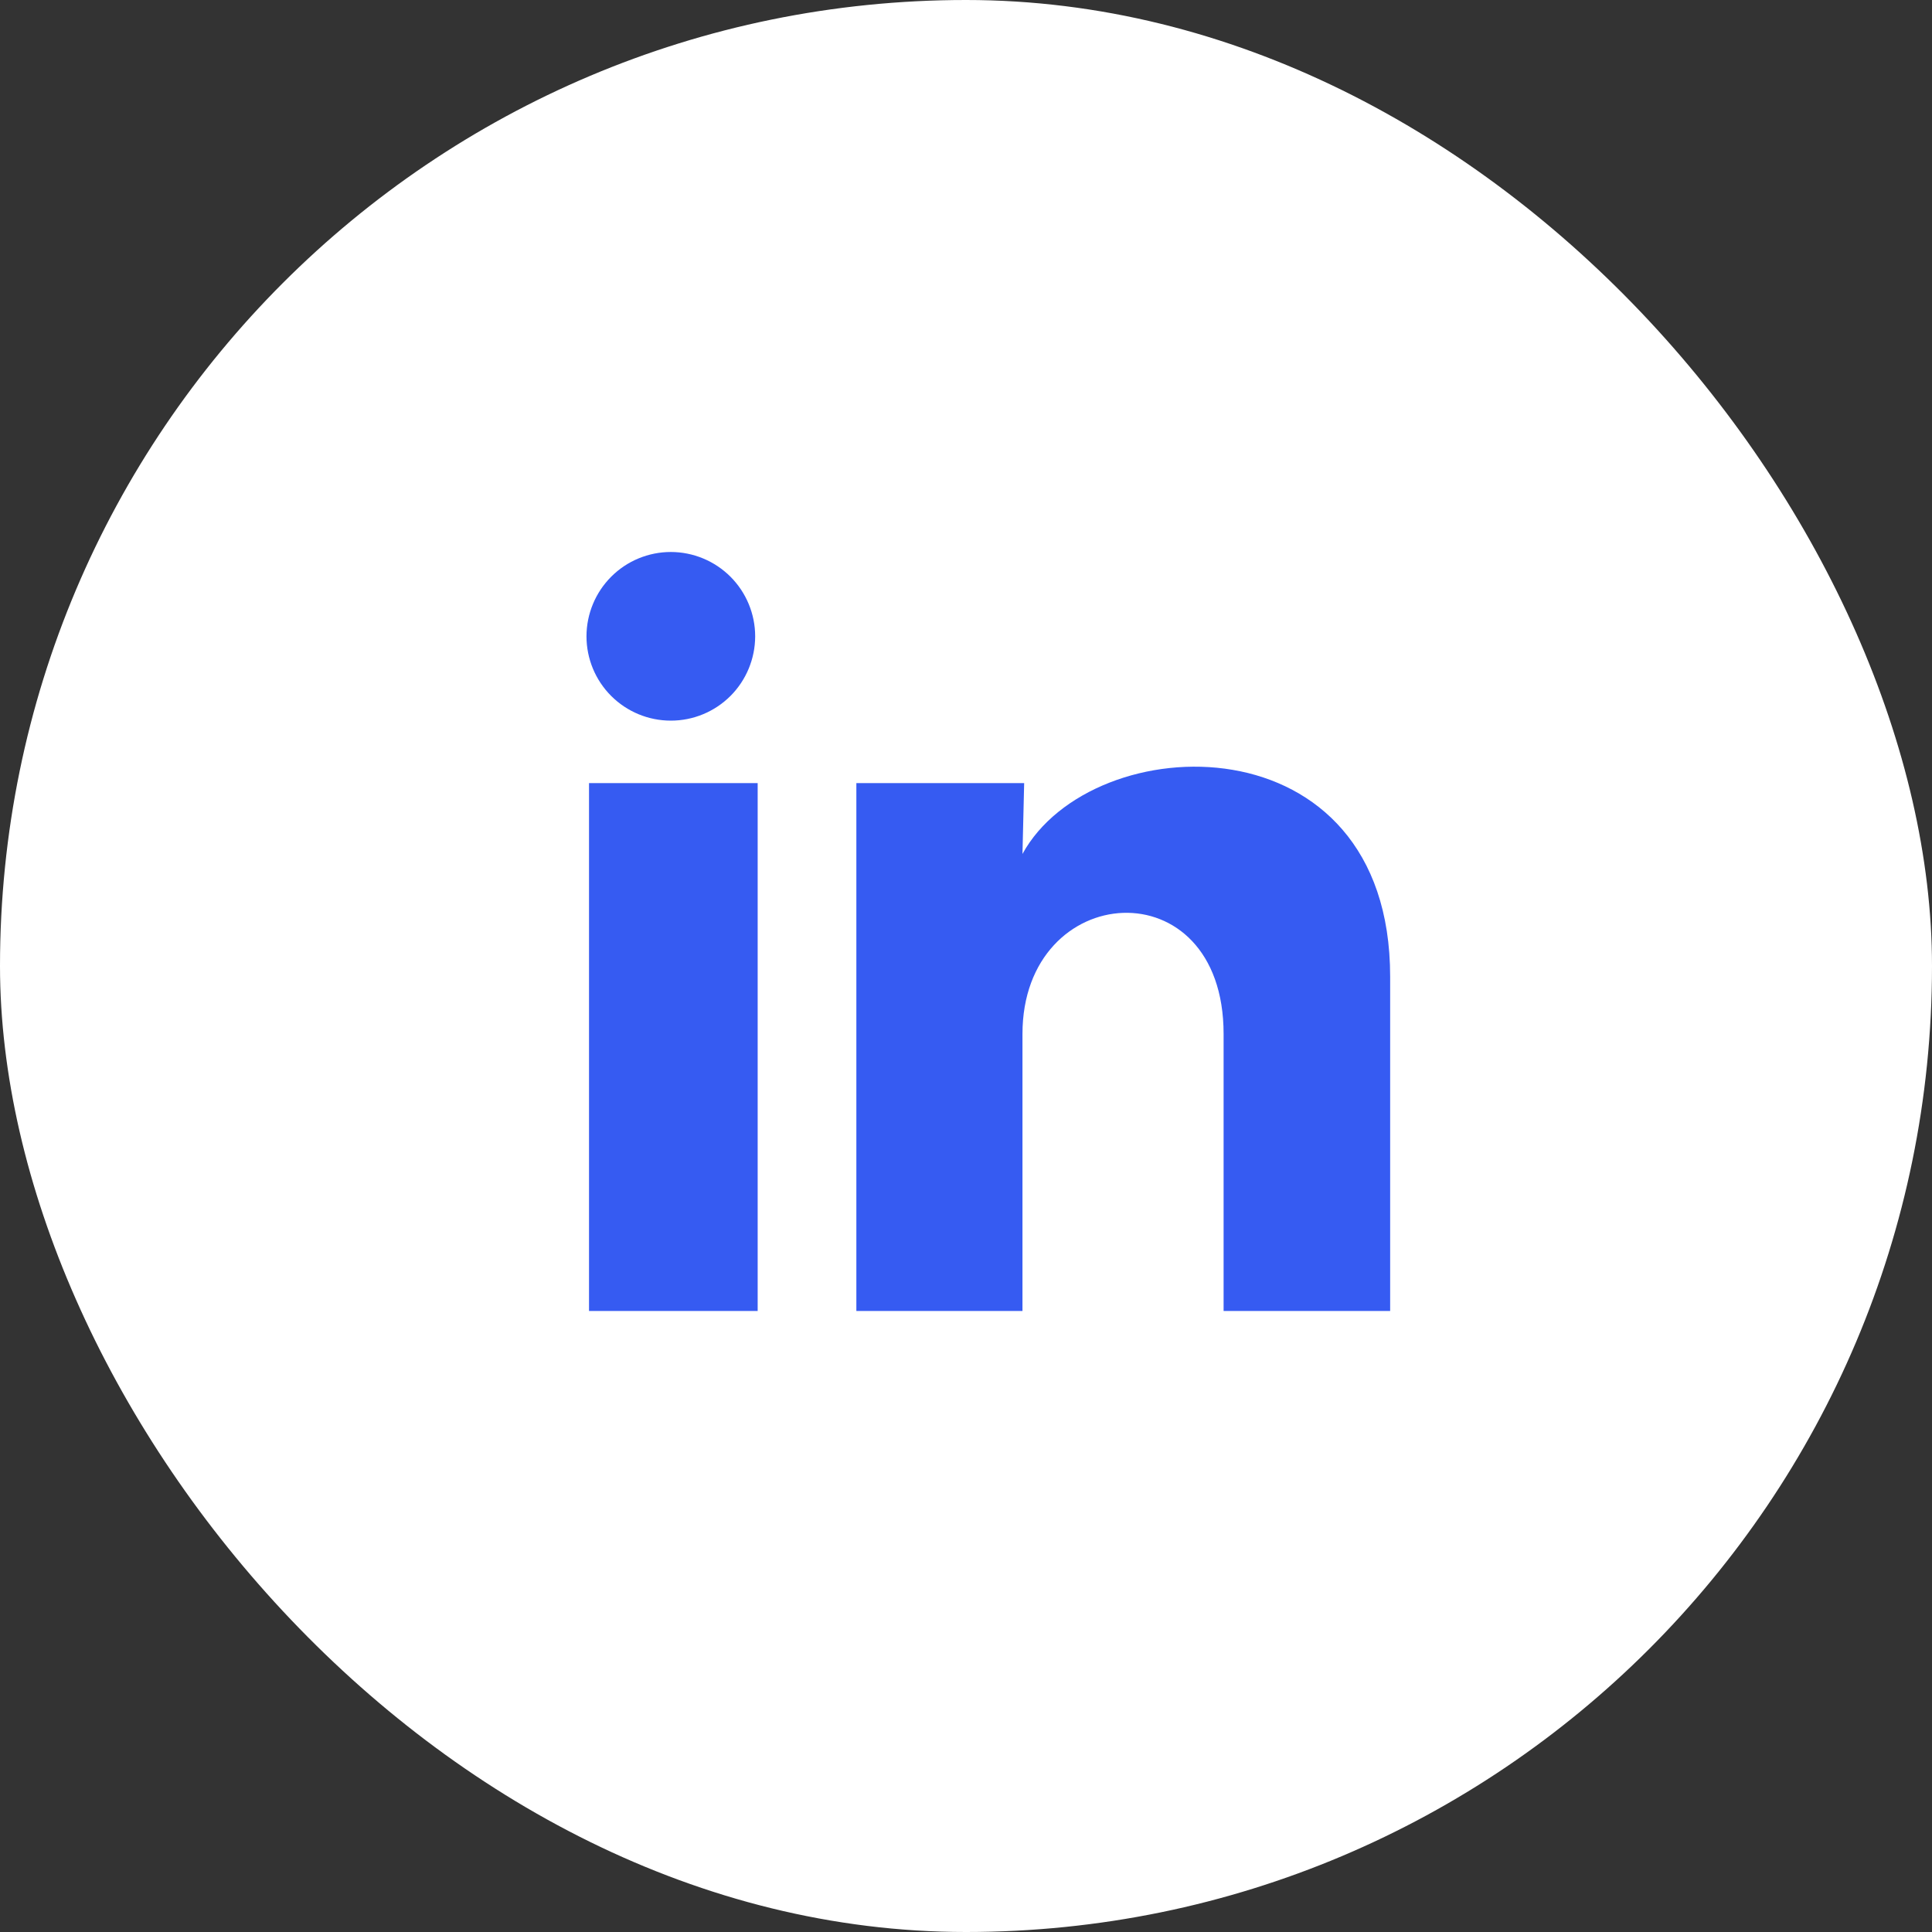
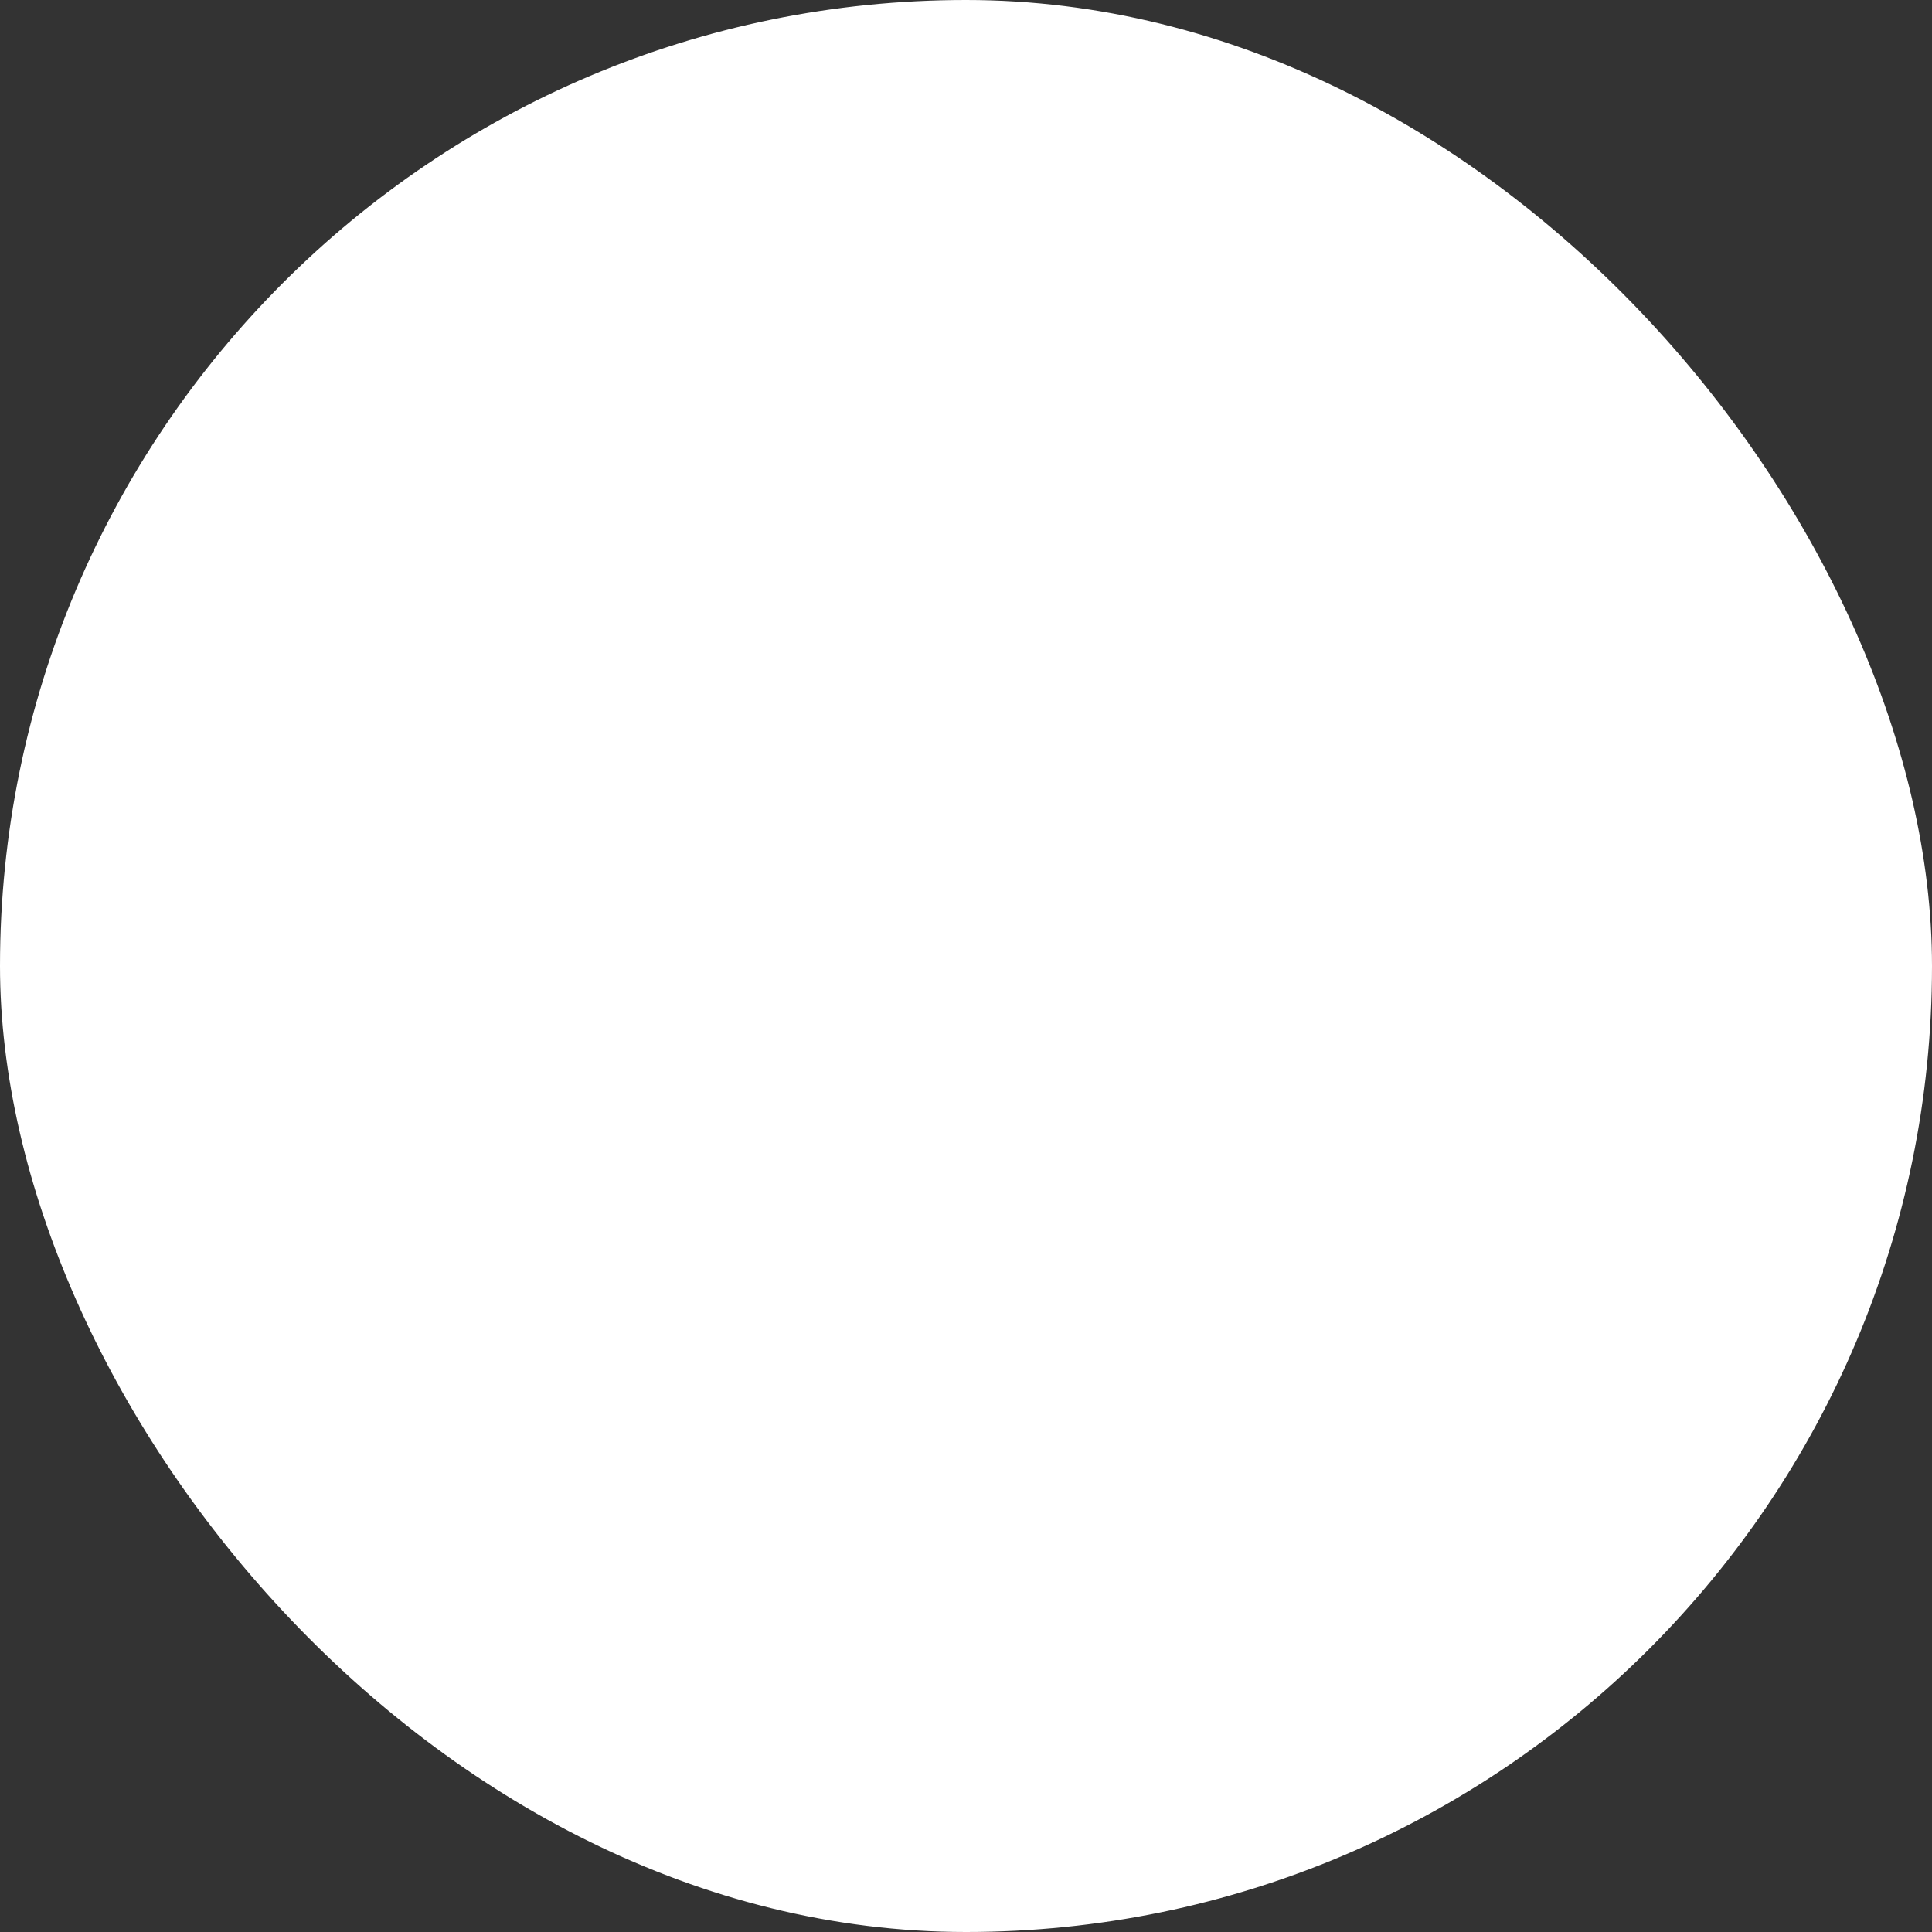
<svg xmlns="http://www.w3.org/2000/svg" width="48" height="48" viewBox="0 0 48 48" fill="none">
  <rect x="0" y="0" width="48" height="48" fill="#333333" stroke="none" />
  <rect width="48" height="48" rx="24" fill="white" />
-   <path d="M18.762 15.81C18.761 16.366 18.54 16.899 18.147 17.292C17.754 17.684 17.221 17.905 16.665 17.904C16.11 17.904 15.577 17.683 15.184 17.29C14.791 16.897 14.571 16.364 14.571 15.808C14.572 15.253 14.793 14.72 15.186 14.327C15.579 13.934 16.112 13.714 16.668 13.714C17.223 13.715 17.756 13.936 18.149 14.329C18.541 14.722 18.762 15.255 18.762 15.81ZM18.824 19.456H14.634V32.571H18.824V19.456ZM25.445 19.456H21.276V32.571H25.403V25.689C25.403 21.855 30.4 21.499 30.4 25.689V32.571H34.538V24.264C34.538 17.801 27.142 18.042 25.403 21.216L25.445 19.456Z" fill="#365BF2" />
</svg>